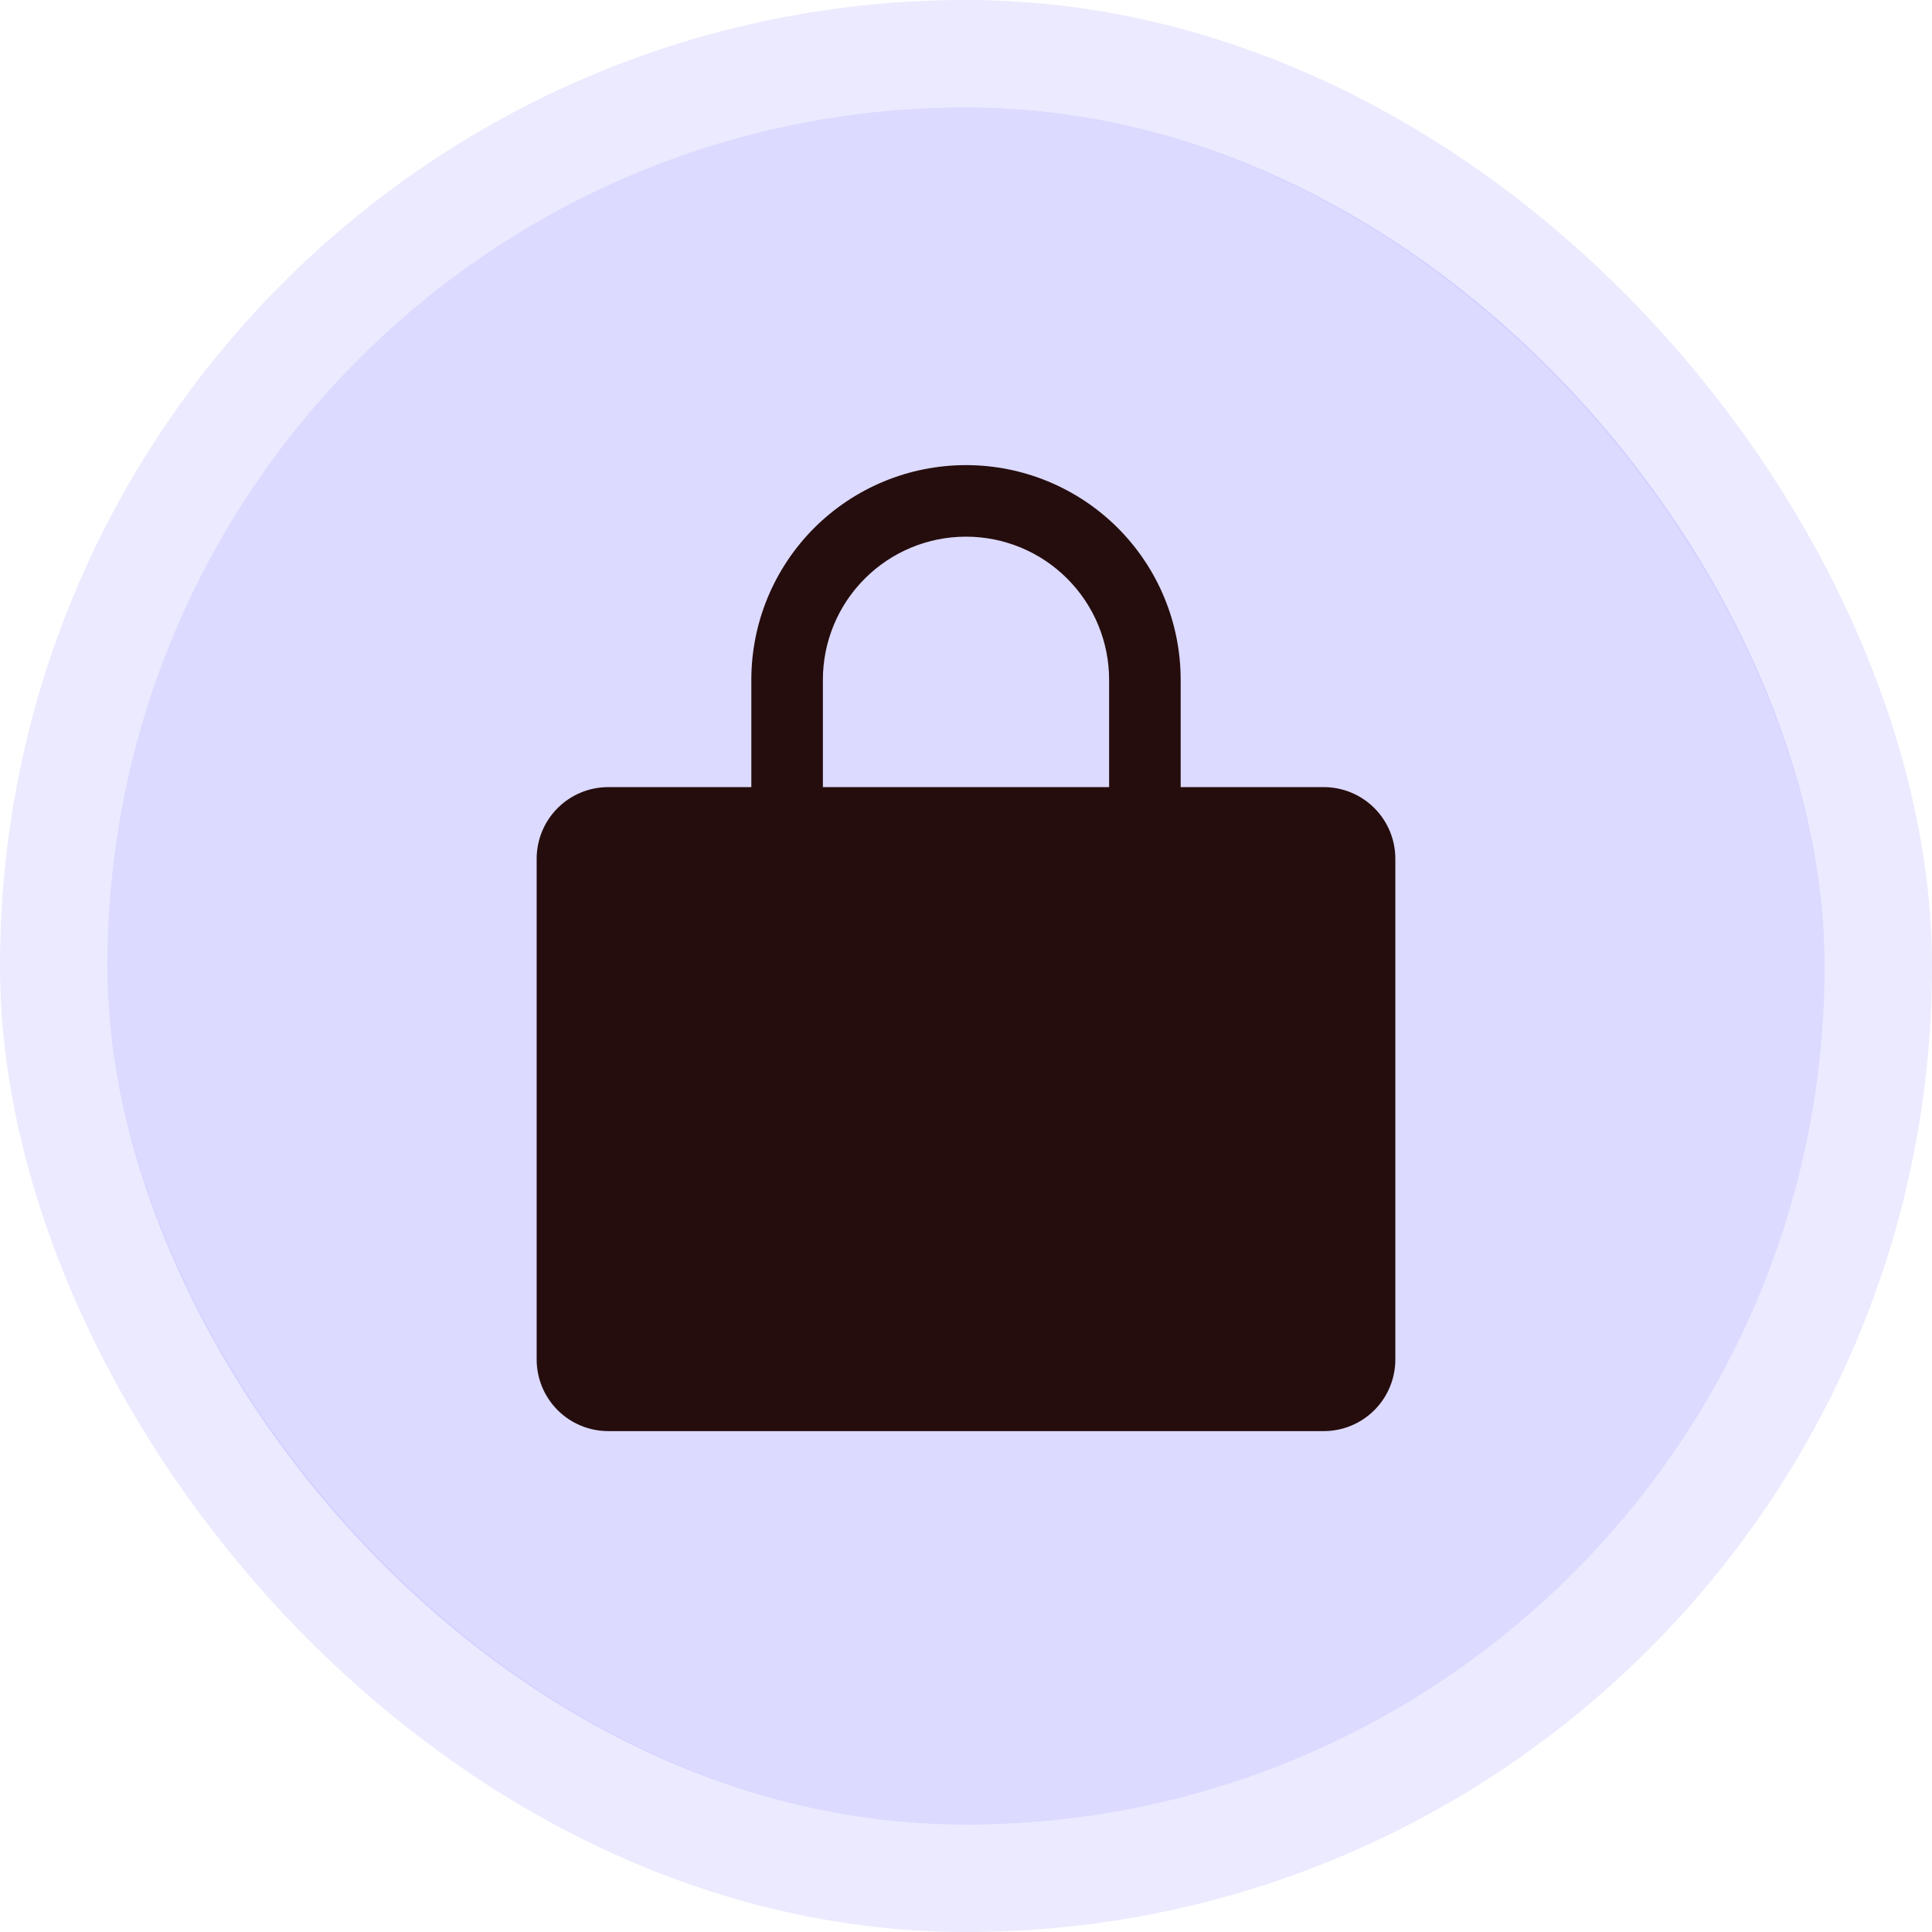
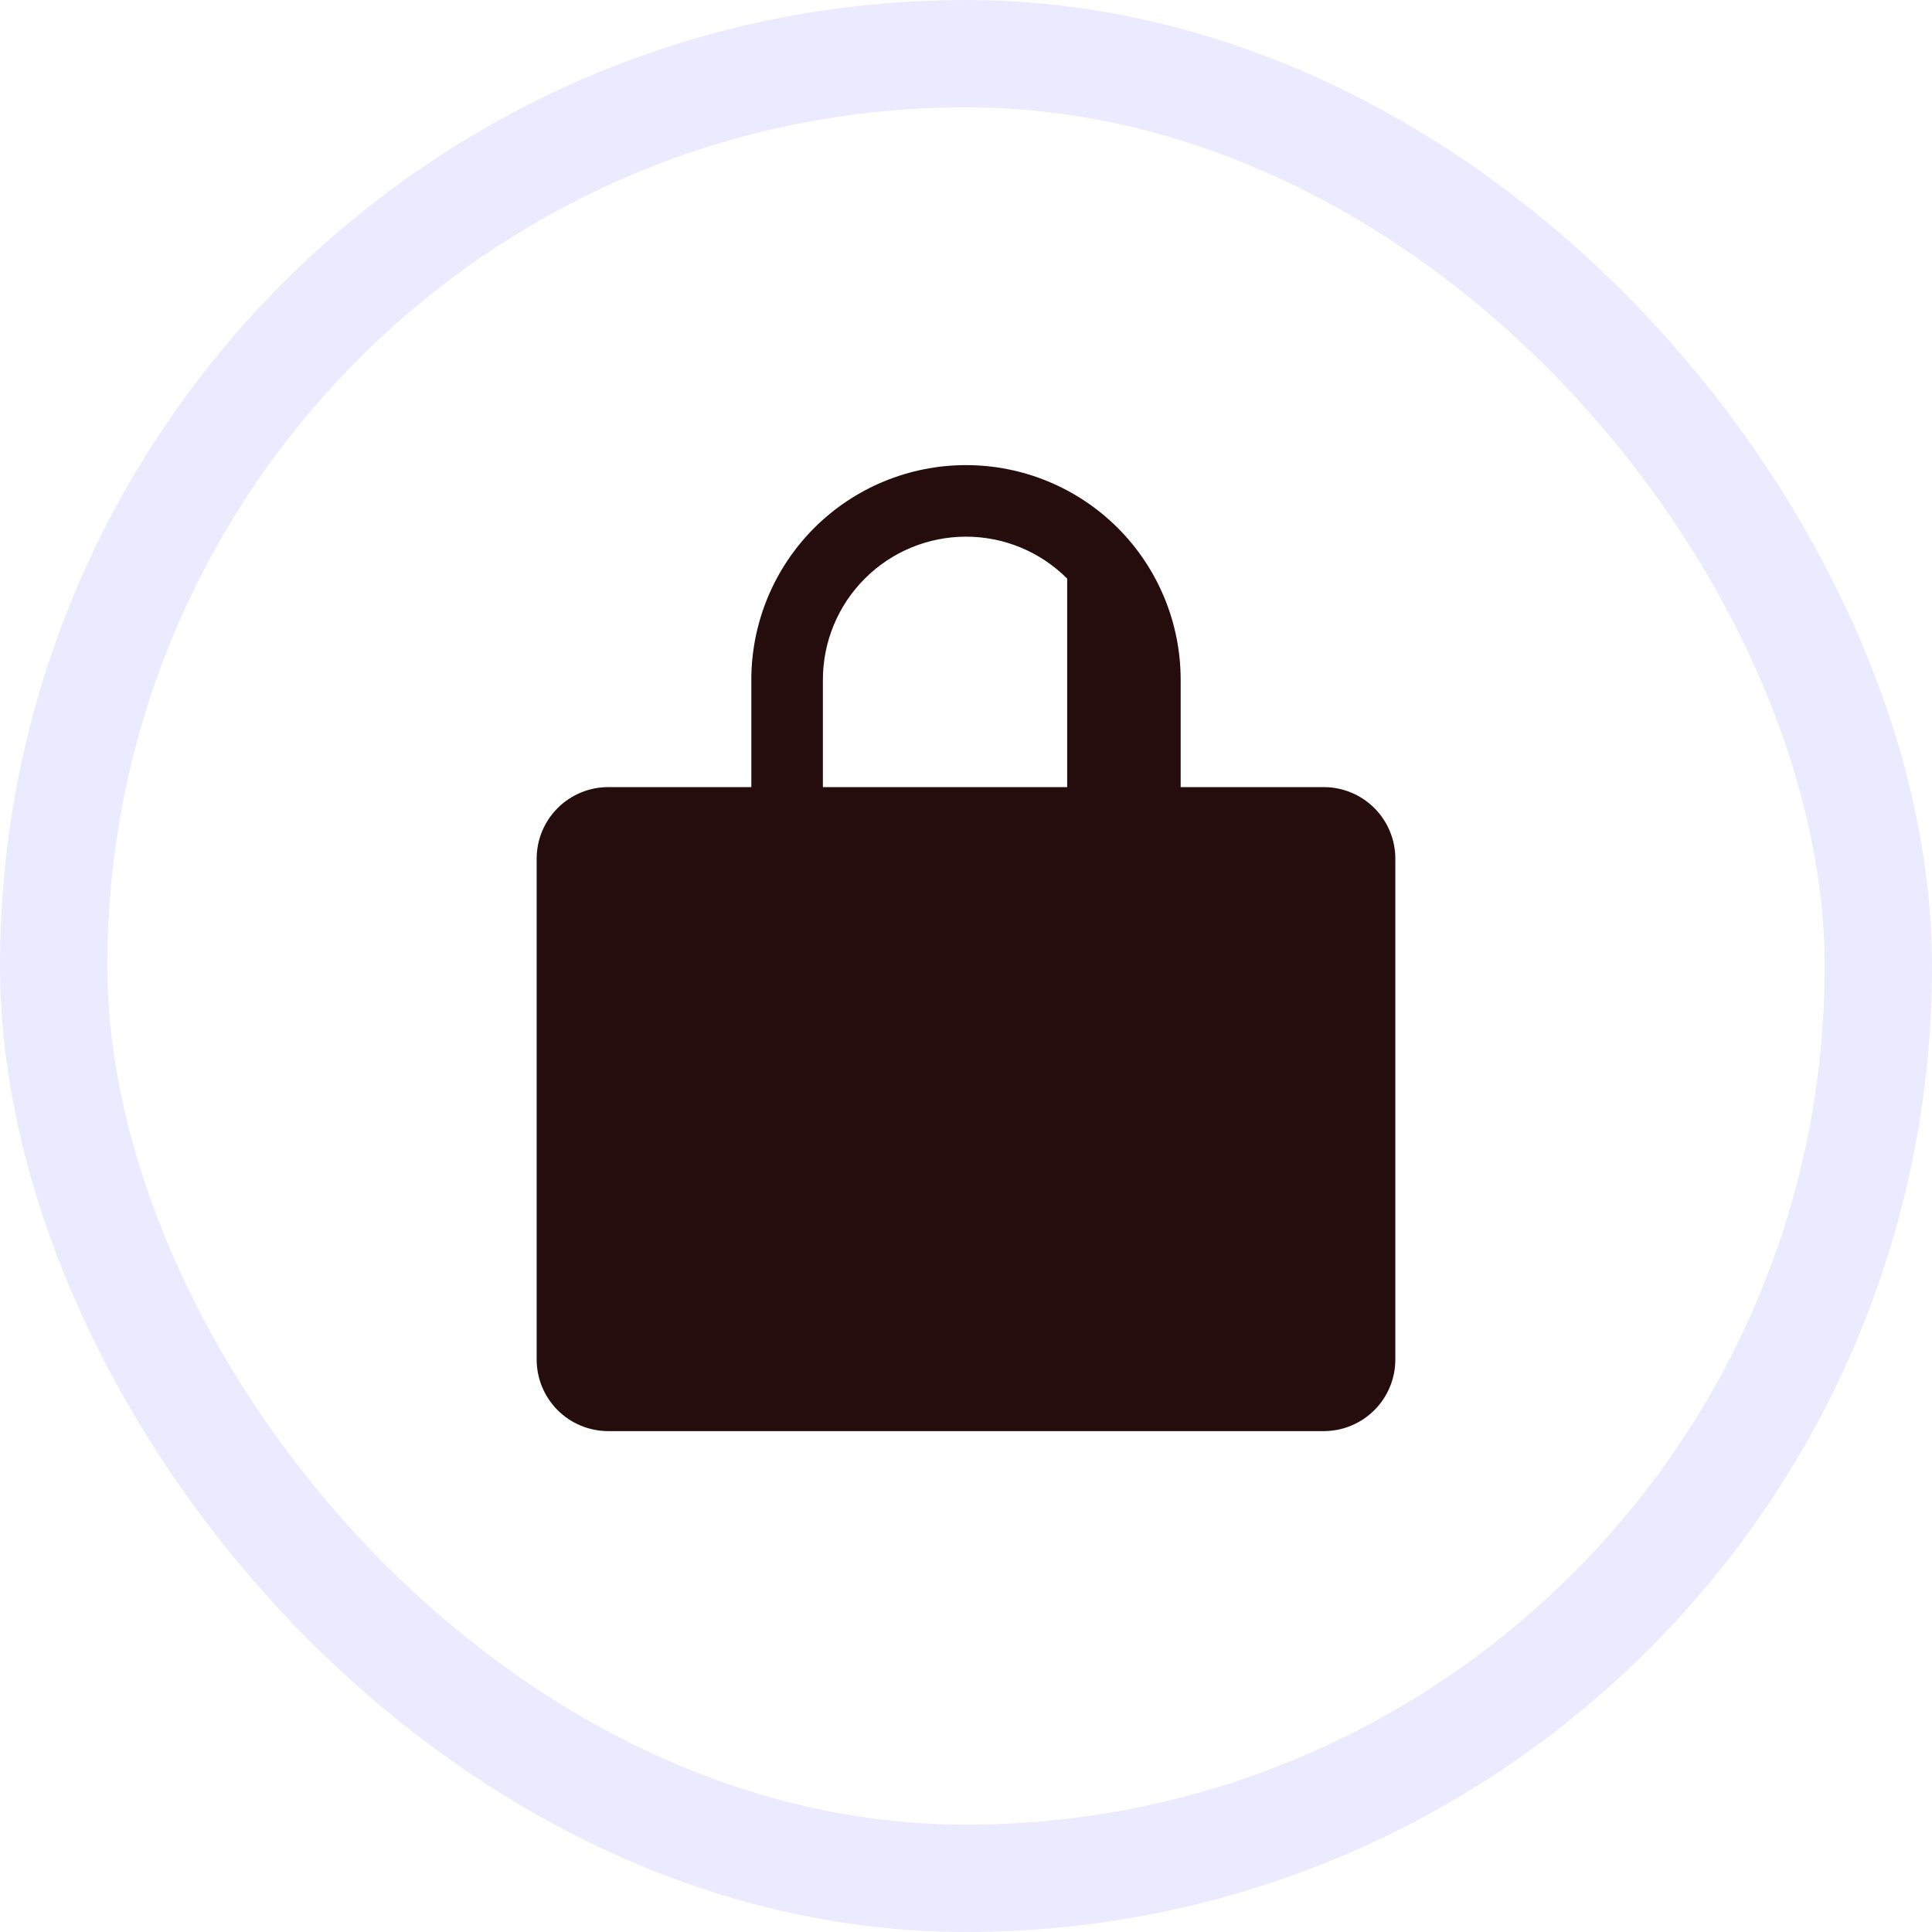
<svg xmlns="http://www.w3.org/2000/svg" width="54" height="54" viewBox="0 0 54 54" fill="none">
-   <rect x="3" y="3" width="48" height="48" rx="24" fill="#BAB7FF" fill-opacity="0.5" />
  <rect x="1.5" y="1.5" width="51" height="51" rx="25.5" stroke="#BAB7FF" stroke-opacity="0.3" stroke-width="3" />
-   <path d="M37 22H33V19C33 17.409 32.368 15.883 31.243 14.757C30.117 13.632 28.591 13 27 13C25.409 13 23.883 13.632 22.757 14.757C21.632 15.883 21 17.409 21 19V22H17C16.47 22 15.961 22.211 15.586 22.586C15.211 22.961 15 23.47 15 24V38C15 38.53 15.211 39.039 15.586 39.414C15.961 39.789 16.47 40 17 40H37C37.53 40 38.039 39.789 38.414 39.414C38.789 39.039 39 38.53 39 38V24C39 23.47 38.789 22.961 38.414 22.586C38.039 22.211 37.53 22 37 22ZM23 19C23 17.939 23.421 16.922 24.172 16.172C24.922 15.421 25.939 15 27 15C28.061 15 29.078 15.421 29.828 16.172C30.579 16.922 31 17.939 31 19V22H23V19Z" fill="#250D0D" />
+   <path d="M37 22H33V19C33 17.409 32.368 15.883 31.243 14.757C30.117 13.632 28.591 13 27 13C25.409 13 23.883 13.632 22.757 14.757C21.632 15.883 21 17.409 21 19V22H17C16.47 22 15.961 22.211 15.586 22.586C15.211 22.961 15 23.47 15 24V38C15 38.53 15.211 39.039 15.586 39.414C15.961 39.789 16.47 40 17 40H37C37.53 40 38.039 39.789 38.414 39.414C38.789 39.039 39 38.53 39 38V24C39 23.47 38.789 22.961 38.414 22.586C38.039 22.211 37.53 22 37 22ZM23 19C23 17.939 23.421 16.922 24.172 16.172C24.922 15.421 25.939 15 27 15C28.061 15 29.078 15.421 29.828 16.172V22H23V19Z" fill="#250D0D" />
</svg>